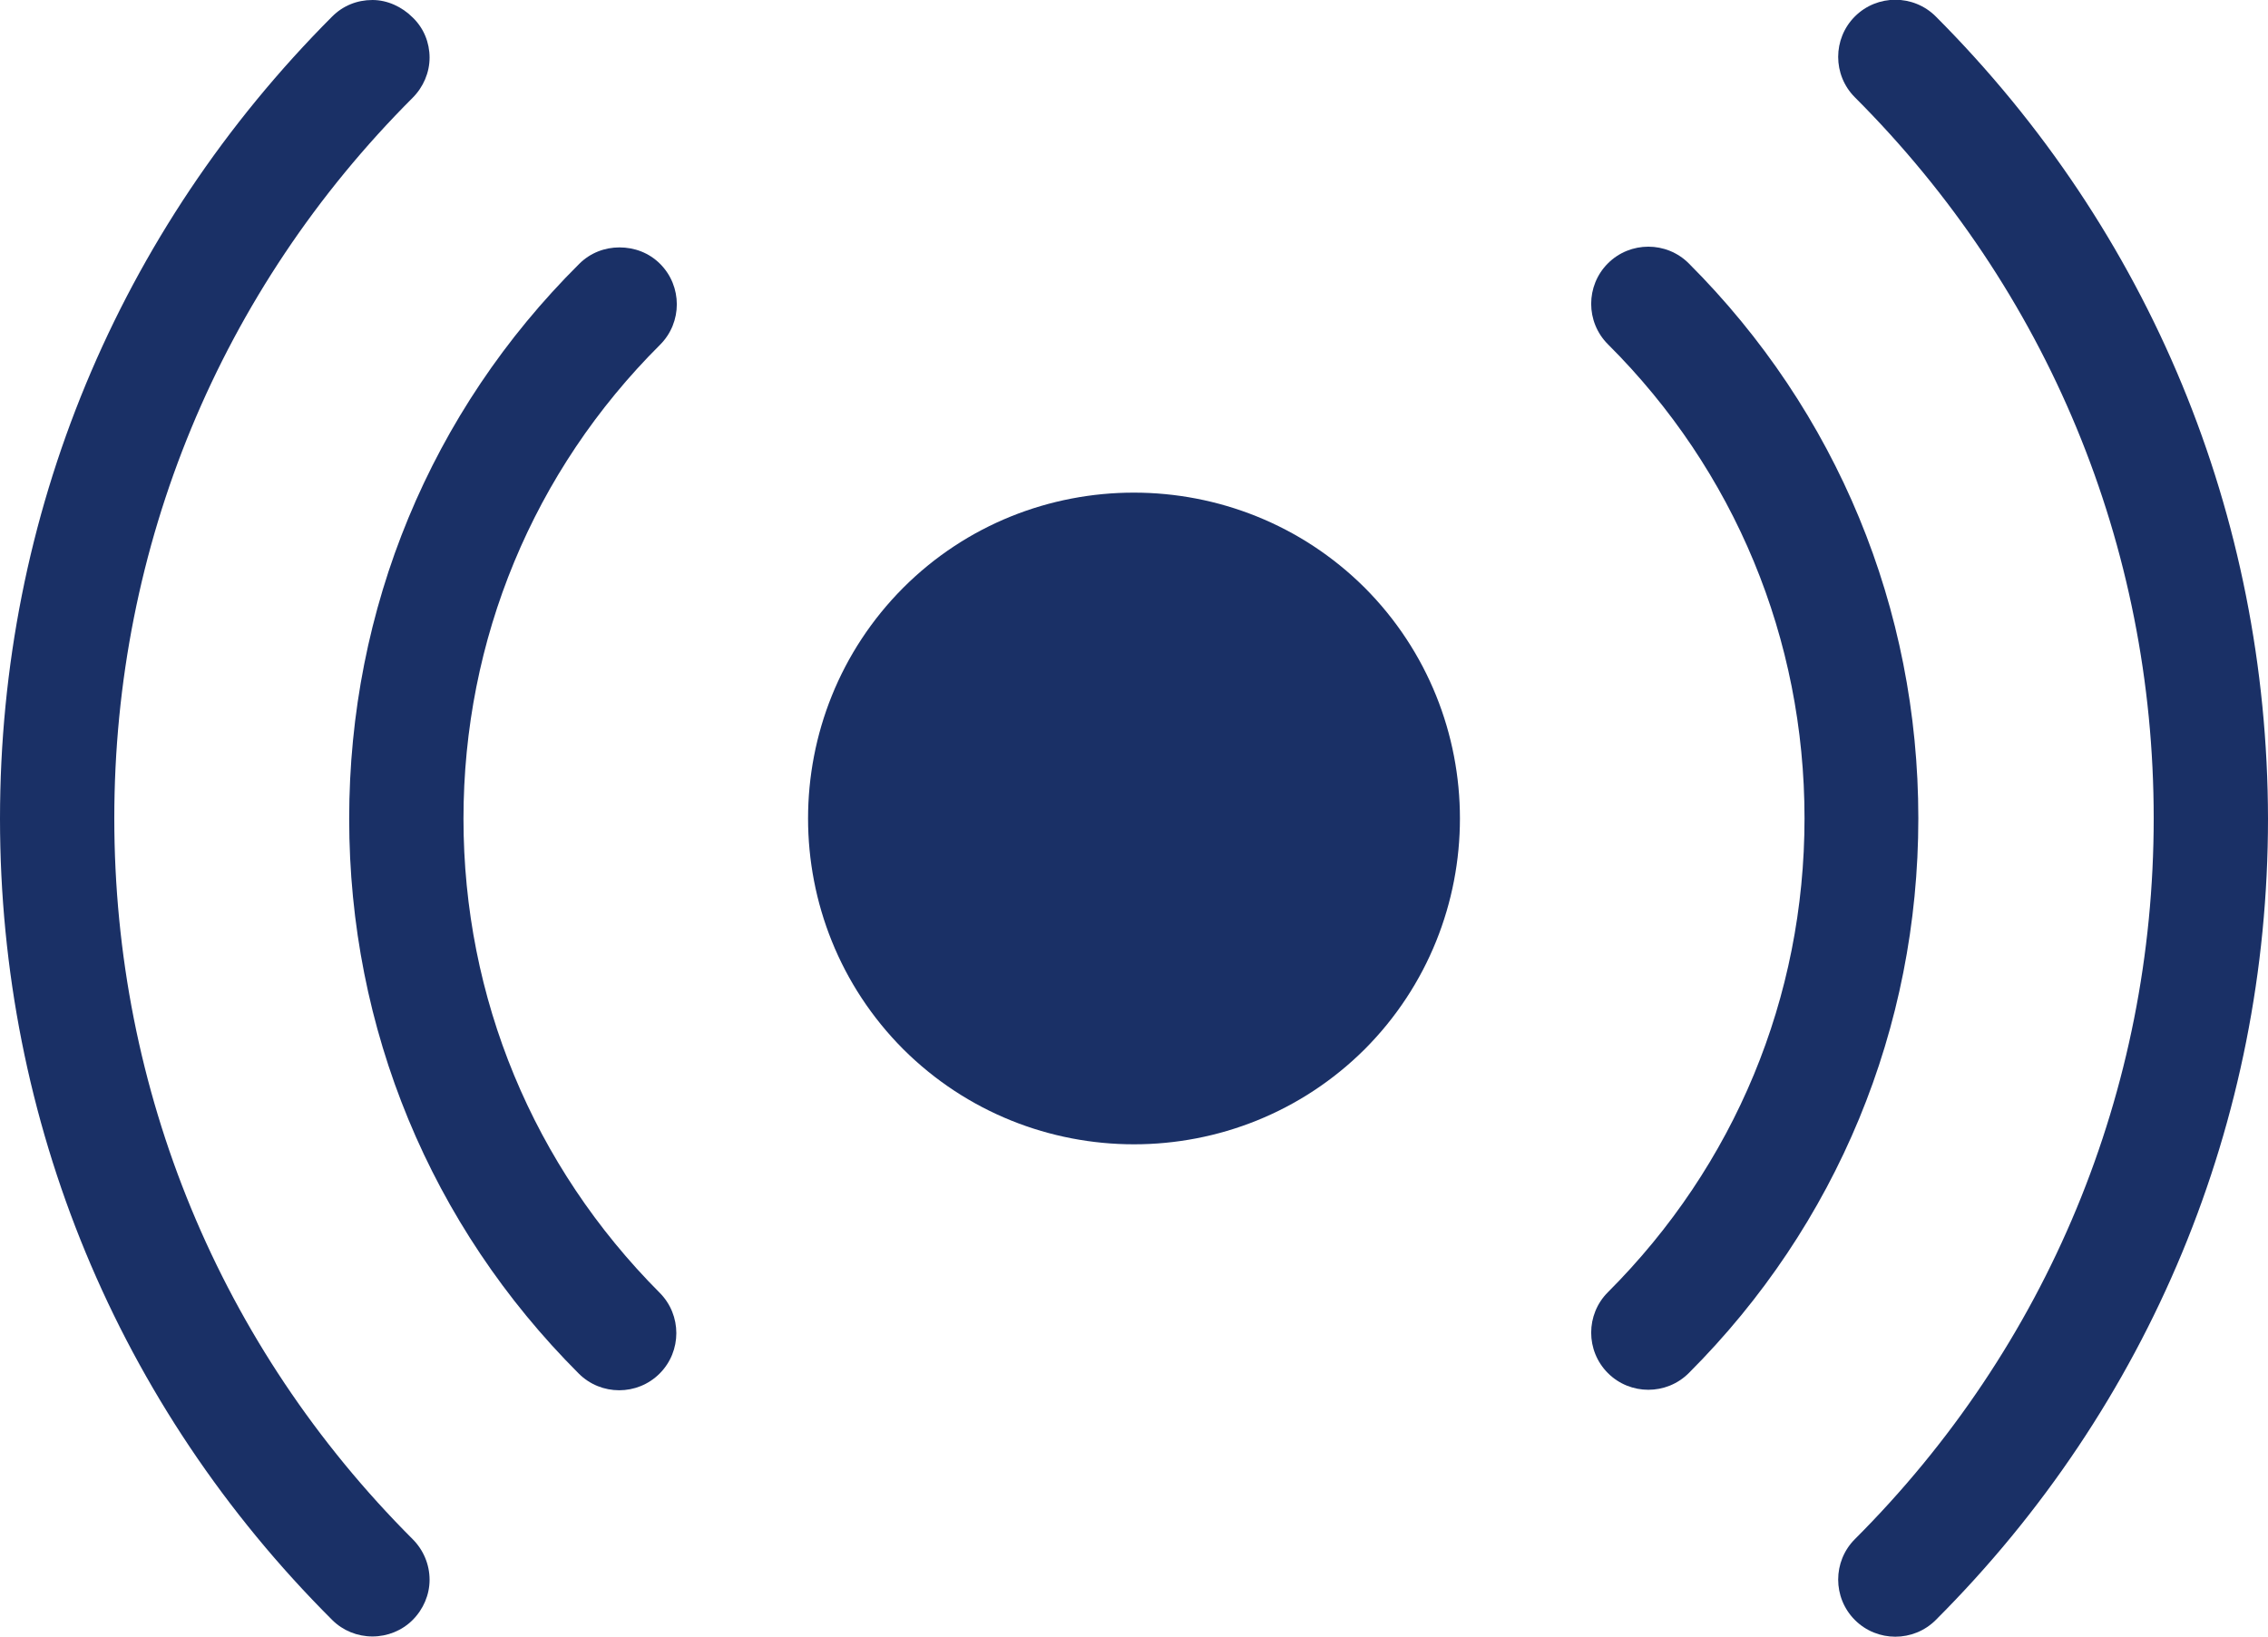
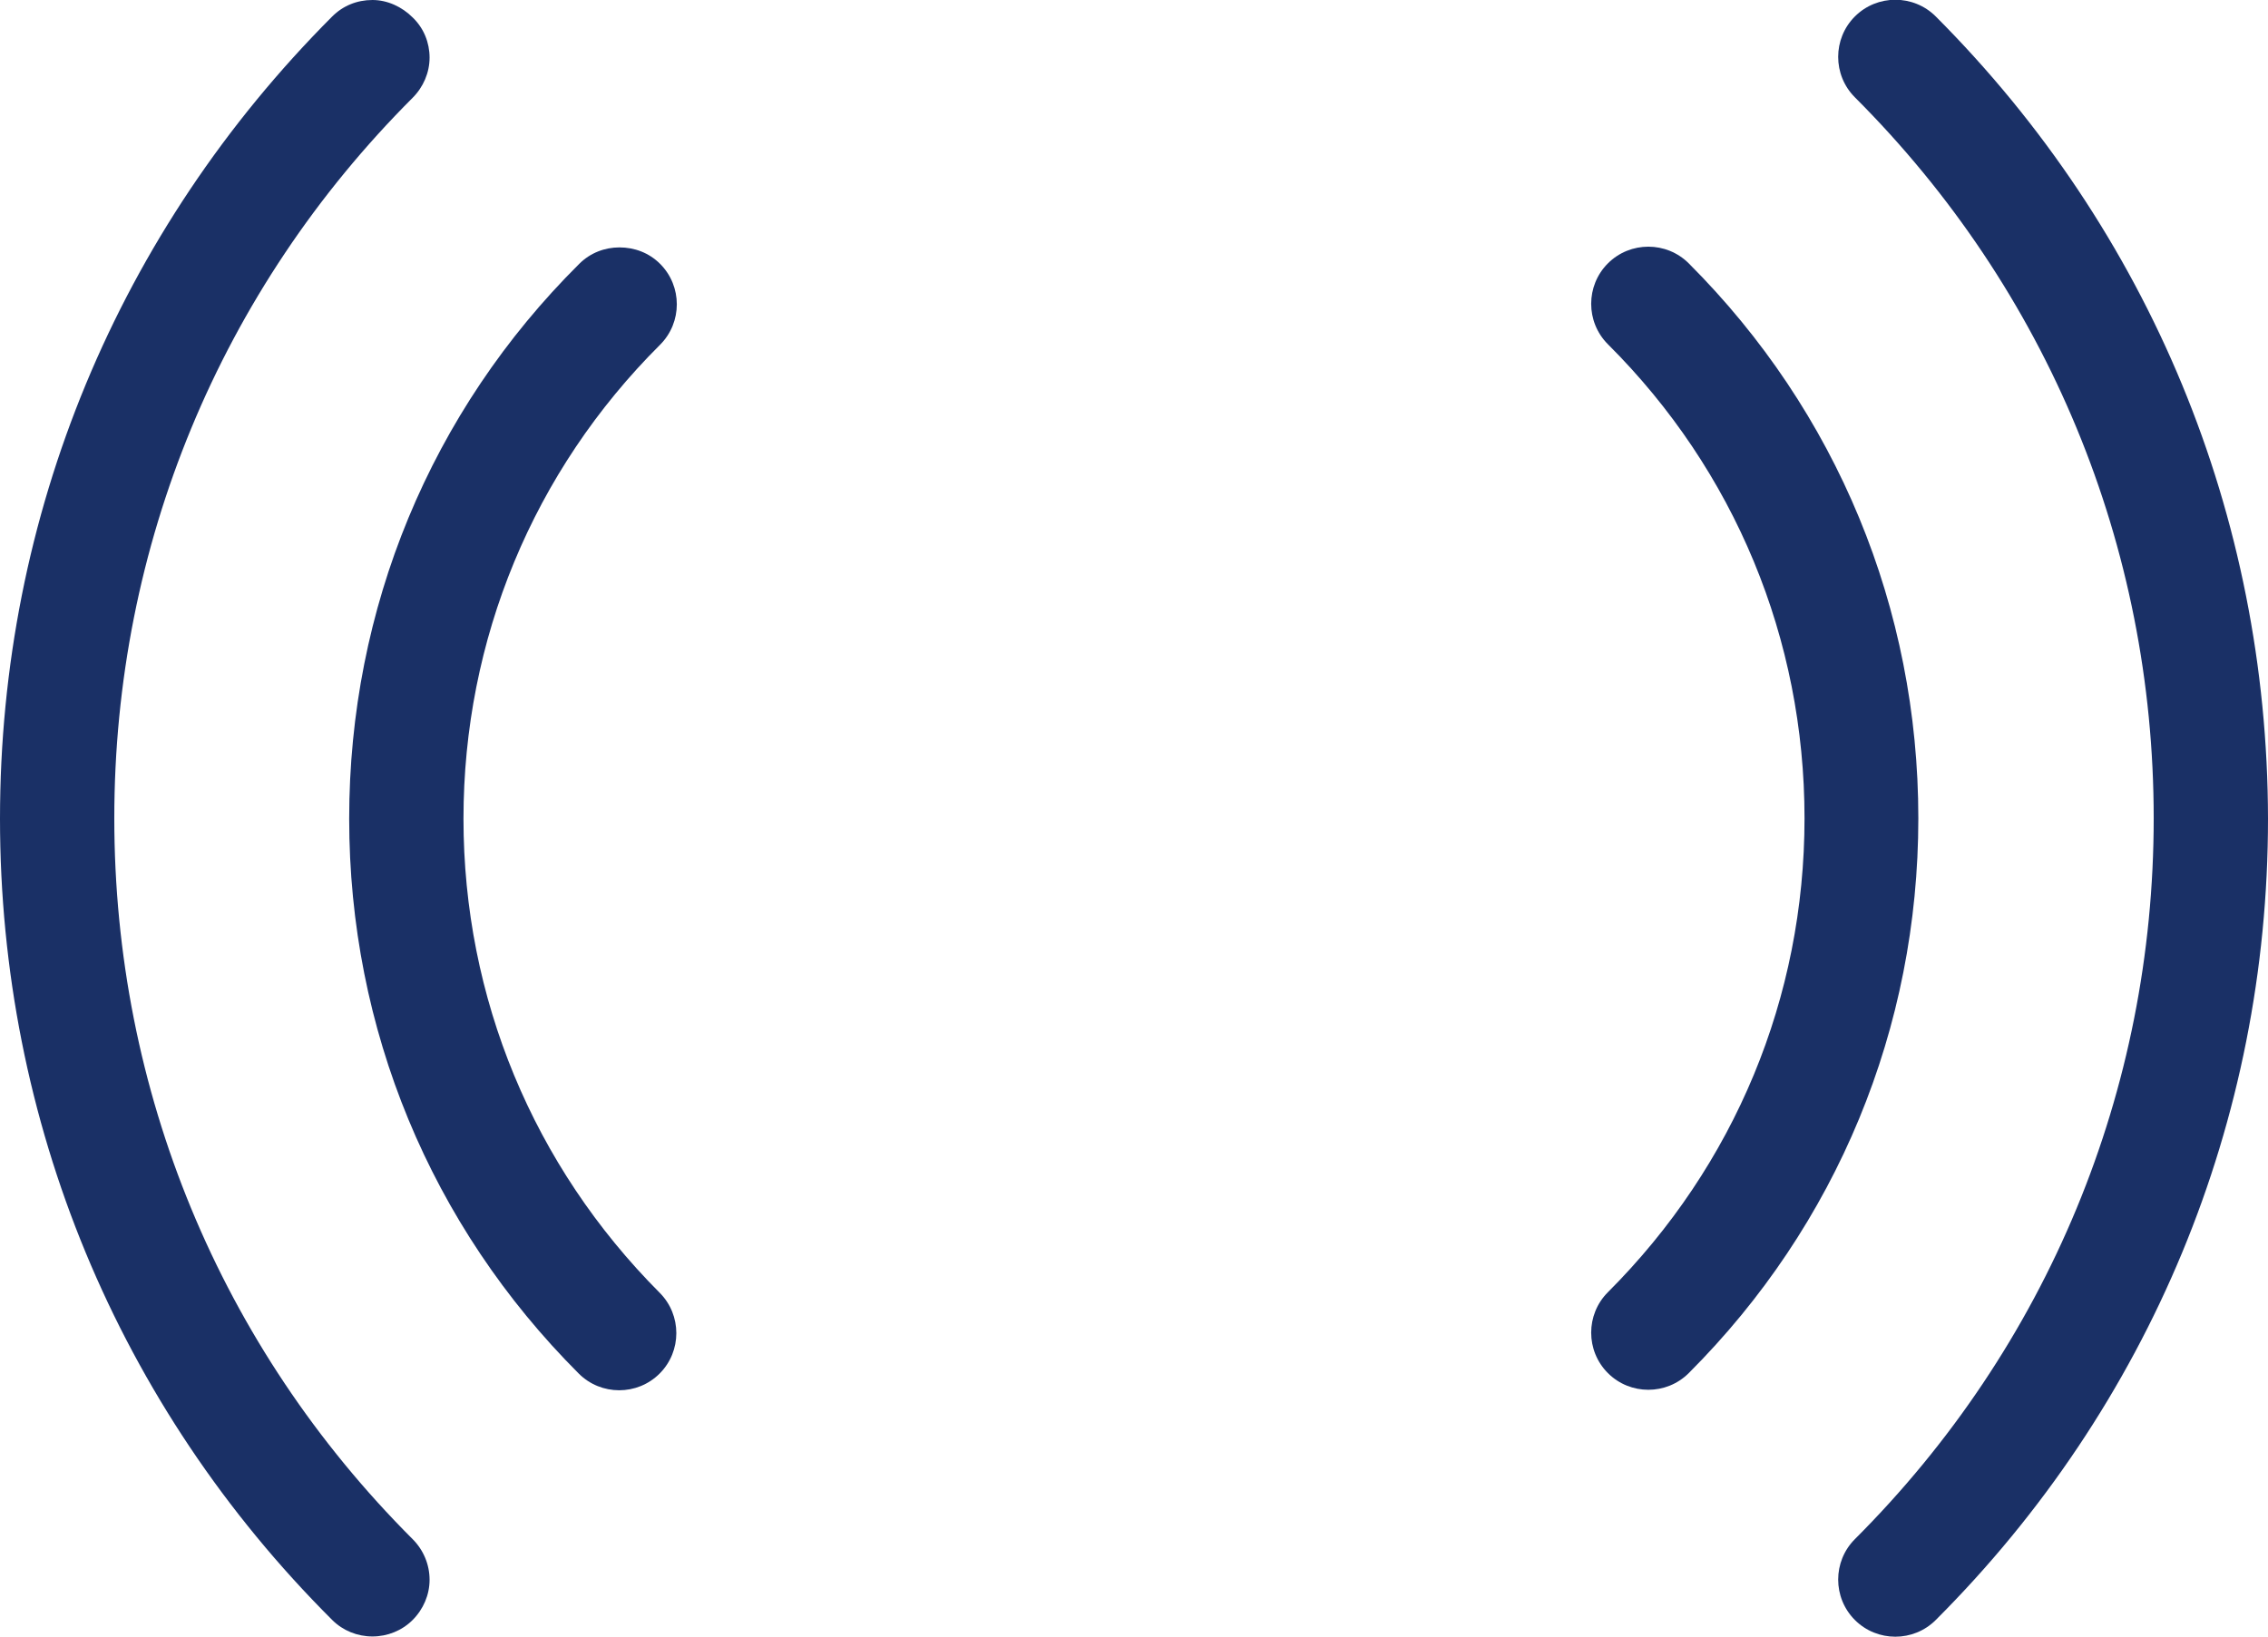
<svg xmlns="http://www.w3.org/2000/svg" version="1.1" id="Livello_1" x="0px" y="0px" viewBox="0 0 468.3 338.1" style="enable-background:new 0 0 468.3 338.1;" xml:space="preserve">
  <style type="text/css">
	.st0{fill:#1A3066;}
</style>
  <g>
    <g>
      <g>
-         <path class="st0" d="M186.5,121.4c-26.2,26.3-26.2,69,0,95.3c26.3,26.2,69,26.2,95.3,0c26.2-26.3,26.2-69,0-95.3     C255.5,95.2,212.7,95.2,186.5,121.4z" />
        <path class="st0" d="M85.2,317.9c-39.8-39.8-61.6-92.7-61.6-148.9S45.5,59.9,85.2,20.2c2.2-2.2,3.5-5.2,3.5-8.3     c0-3.1-1.2-6.1-3.5-8.3C83,1.4,80,0,76.9,0c-3.2,0-6.1,1.2-8.3,3.4C24.4,47.7,0,106.4,0,169.1c0,62.5,24.3,121.3,68.6,165.5     c2.2,2.2,5.2,3.4,8.3,3.4s6.1-1.2,8.3-3.4c2.2-2.2,3.5-5.2,3.5-8.3C88.7,323.1,87.4,320.1,85.2,317.9L85.2,317.9z" />
        <path class="st0" d="M348.7,54.4c-4.6-4.6-12.1-4.6-16.7,0s-4.6,12.1,0,16.7c26.2,26.1,40.6,60.9,40.6,97.9s-14.4,71.7-40.6,97.9     c-4.6,4.6-4.6,12.1,0,16.7s12.1,4.6,16.7,0c30.6-30.6,47.4-71.3,47.4-114.6S379.3,85,348.7,54.4z" />
        <path class="st0" d="M95.7,169.1c0-37,14.4-71.8,40.6-97.9c4.6-4.6,4.6-12.1,0-16.7c-2.3-2.3-5.3-3.4-8.4-3.4c-3,0-6,1.1-8.3,3.4     C88.9,85,72.1,125.7,72.1,169.1s16.8,84,47.4,114.6c4.6,4.6,12.1,4.6,16.7,0c4.6-4.6,4.6-12.1,0-16.7     C110.1,240.8,95.7,206.1,95.7,169.1z" />
        <path class="st0" d="M399.7,3.4c-4.6-4.6-12.1-4.6-16.7,0s-4.6,12.1,0,16.7c39.8,39.8,61.7,92.7,61.7,148.9     S422.8,278.1,383,317.9c-4.6,4.6-4.6,12.1,0,16.7s12.1,4.6,16.7,0c44.2-44.2,68.6-103,68.6-165.5     C468.2,106.5,443.9,47.7,399.7,3.4z" />
      </g>
    </g>
  </g>
</svg>